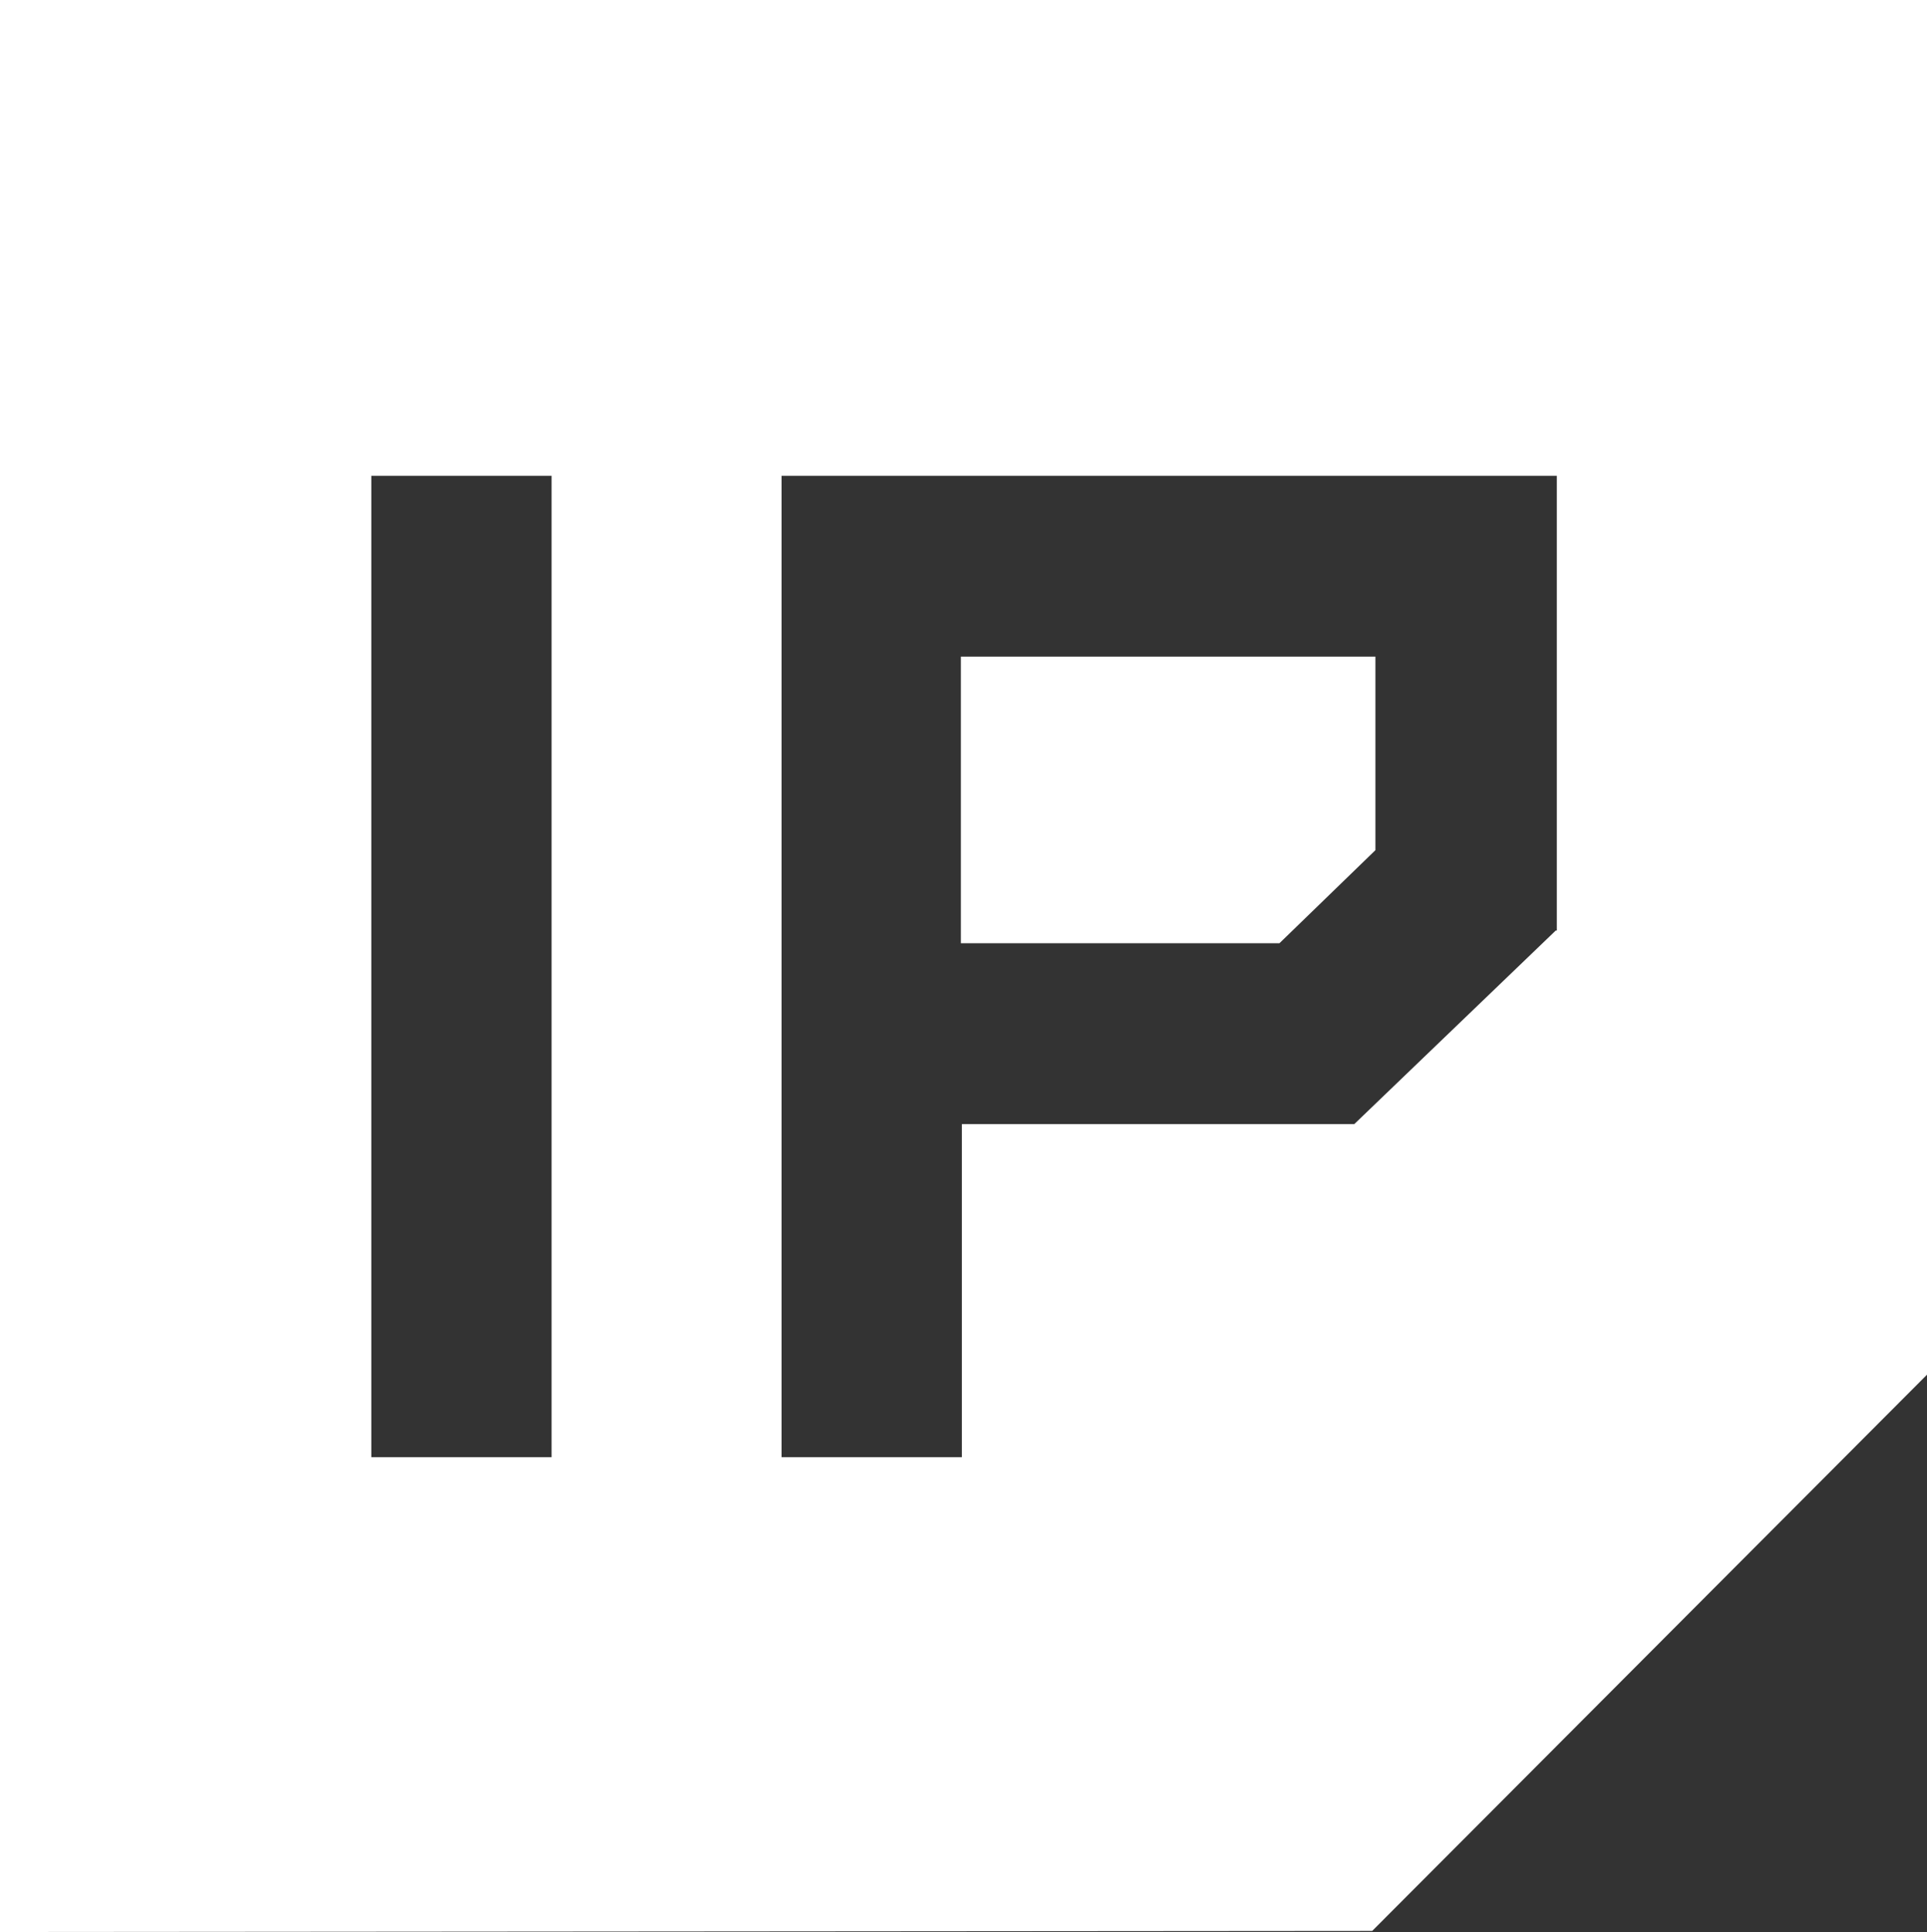
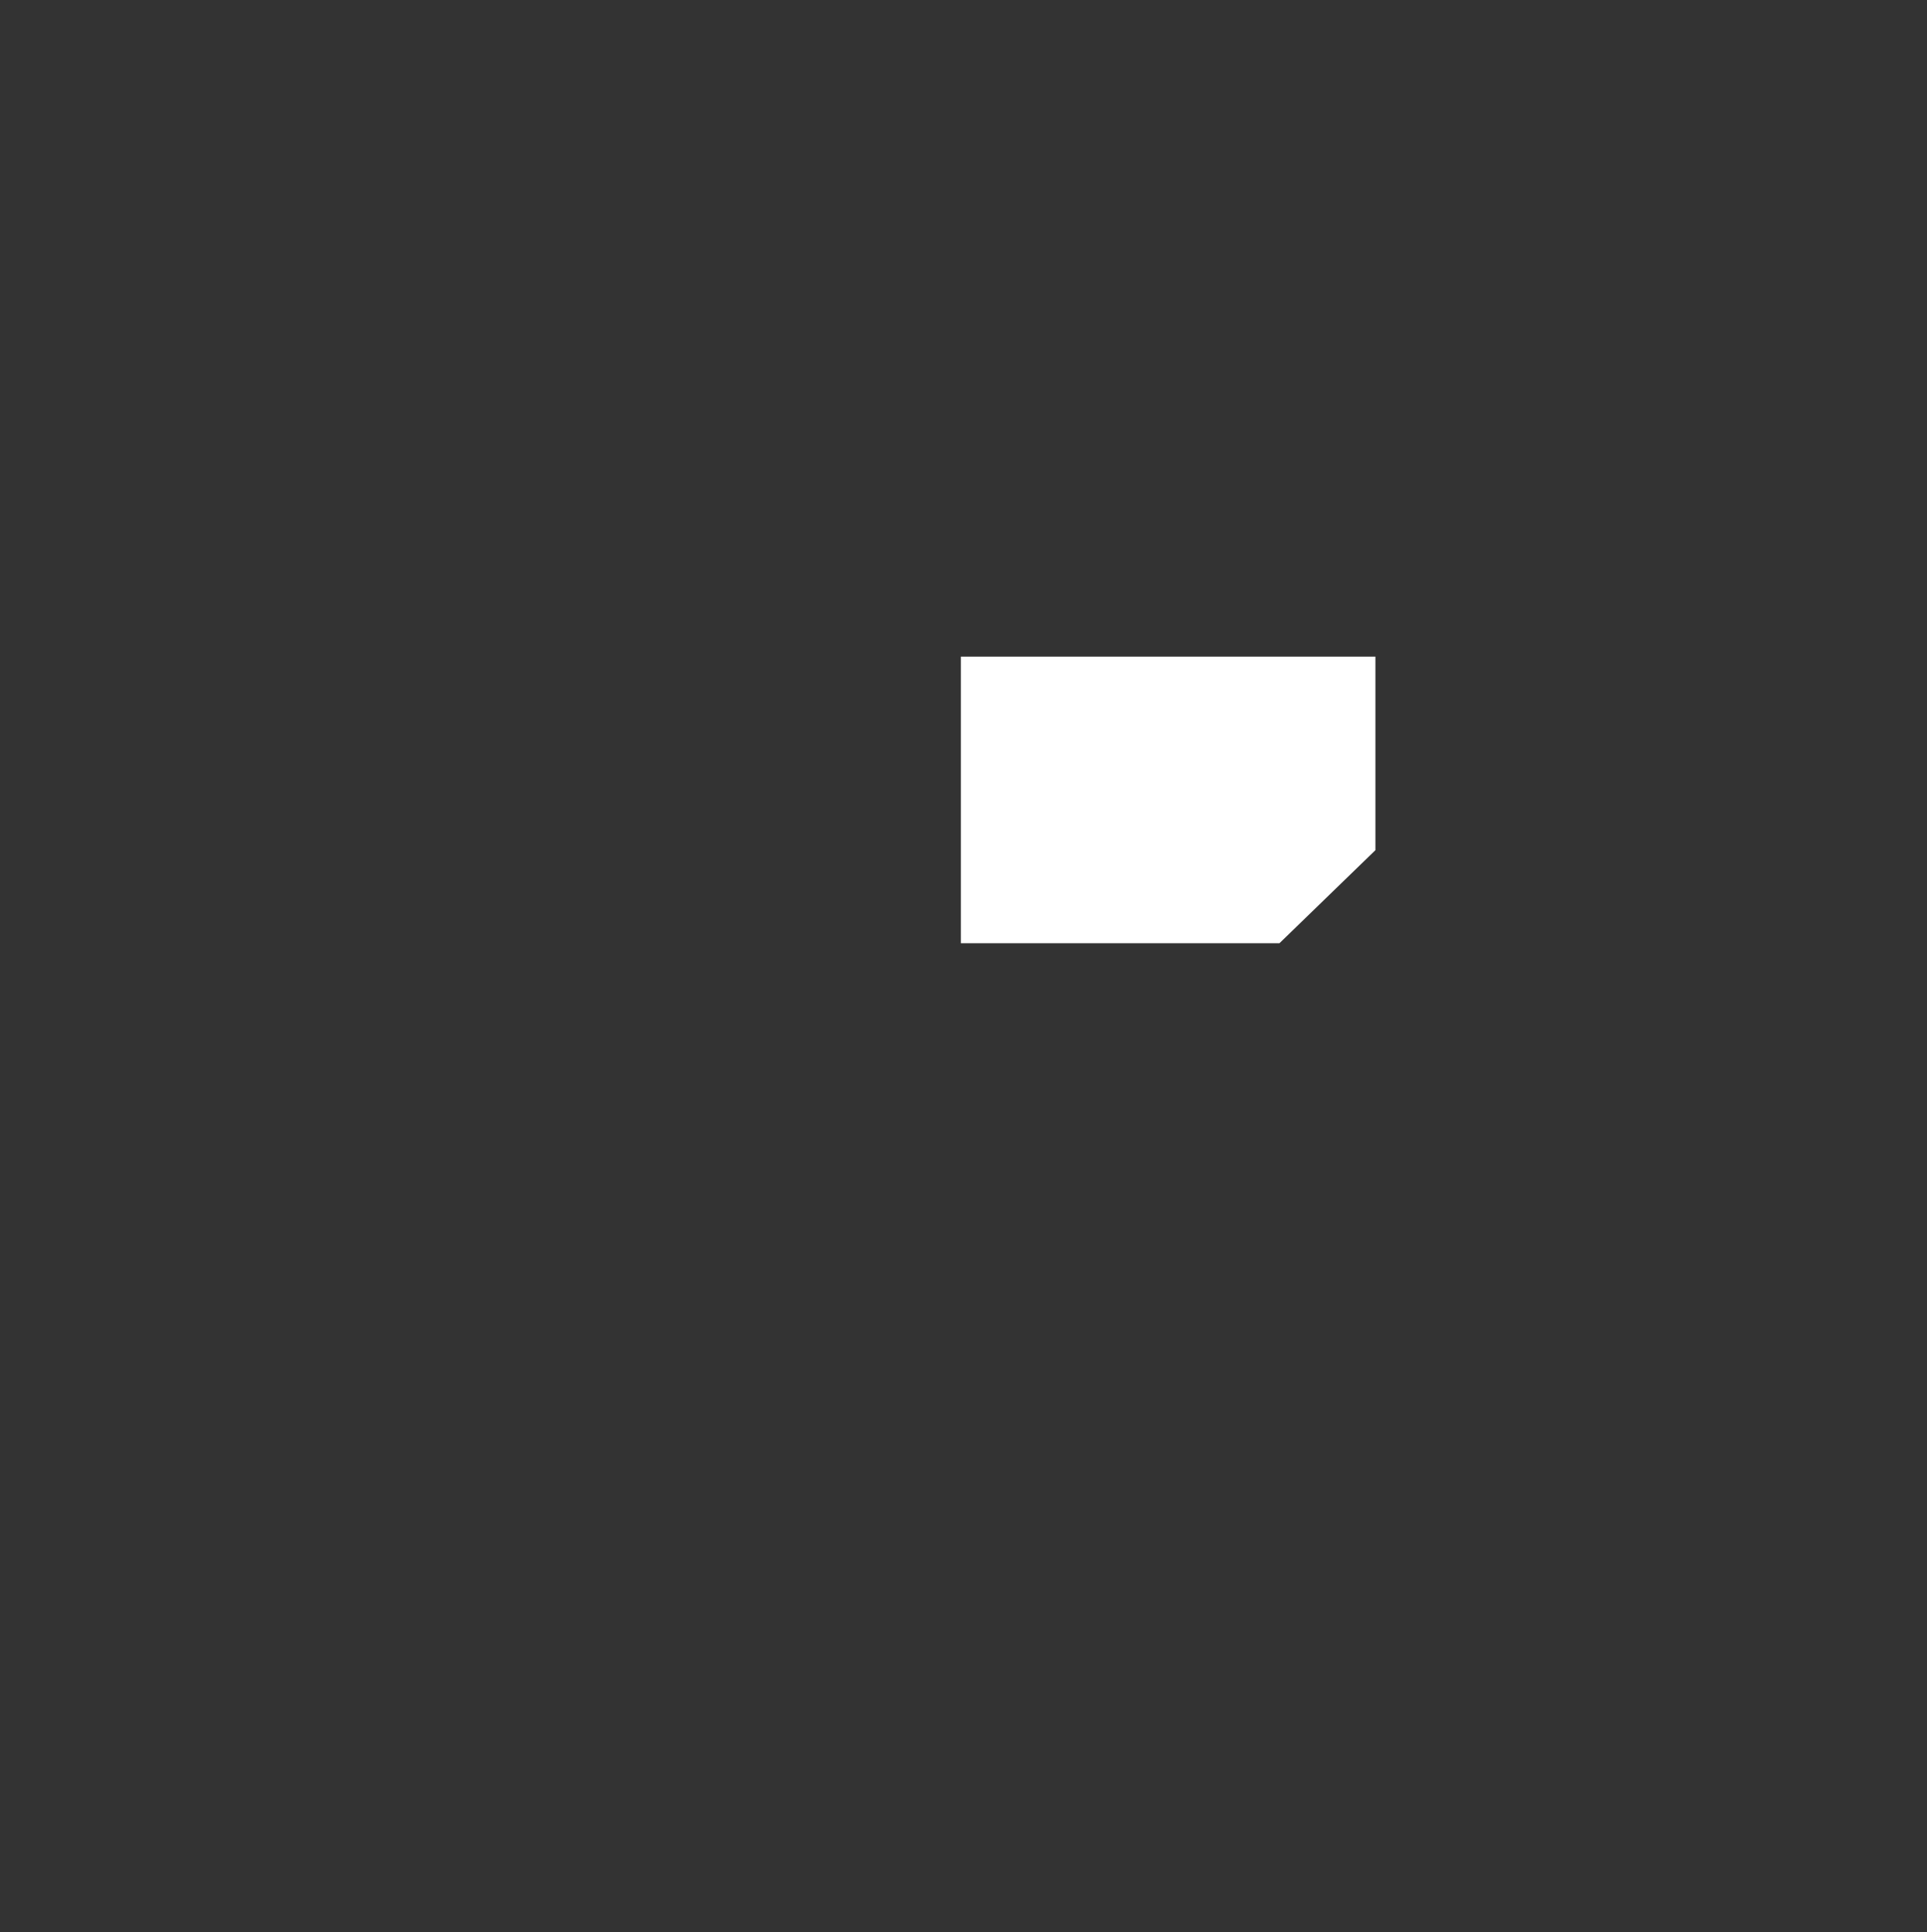
<svg xmlns="http://www.w3.org/2000/svg" width="44.892" height="45" viewBox="0 0 44.892 45">
  <rect x="0" y="0" width="44.892" height="45" fill="#333333" stroke="none" />
  <defs>
    <style>.a{fill:#fff;}</style>
  </defs>
  <g transform="translate(0 0)">
    <path class="a" d="M7.421,6.675,9.657,4.507V0H0V6.675Z" transform="translate(22.385 15.295)" />
-     <path class="a" d="M0,45V0H44.892V32.019L31.967,44.975ZM18.208,11.083V33.941h4.2V26.182H31.55l4.693-4.508h.025V11.083Zm-9.558,0V33.941h4.2V11.083Z" />
  </g>
</svg>